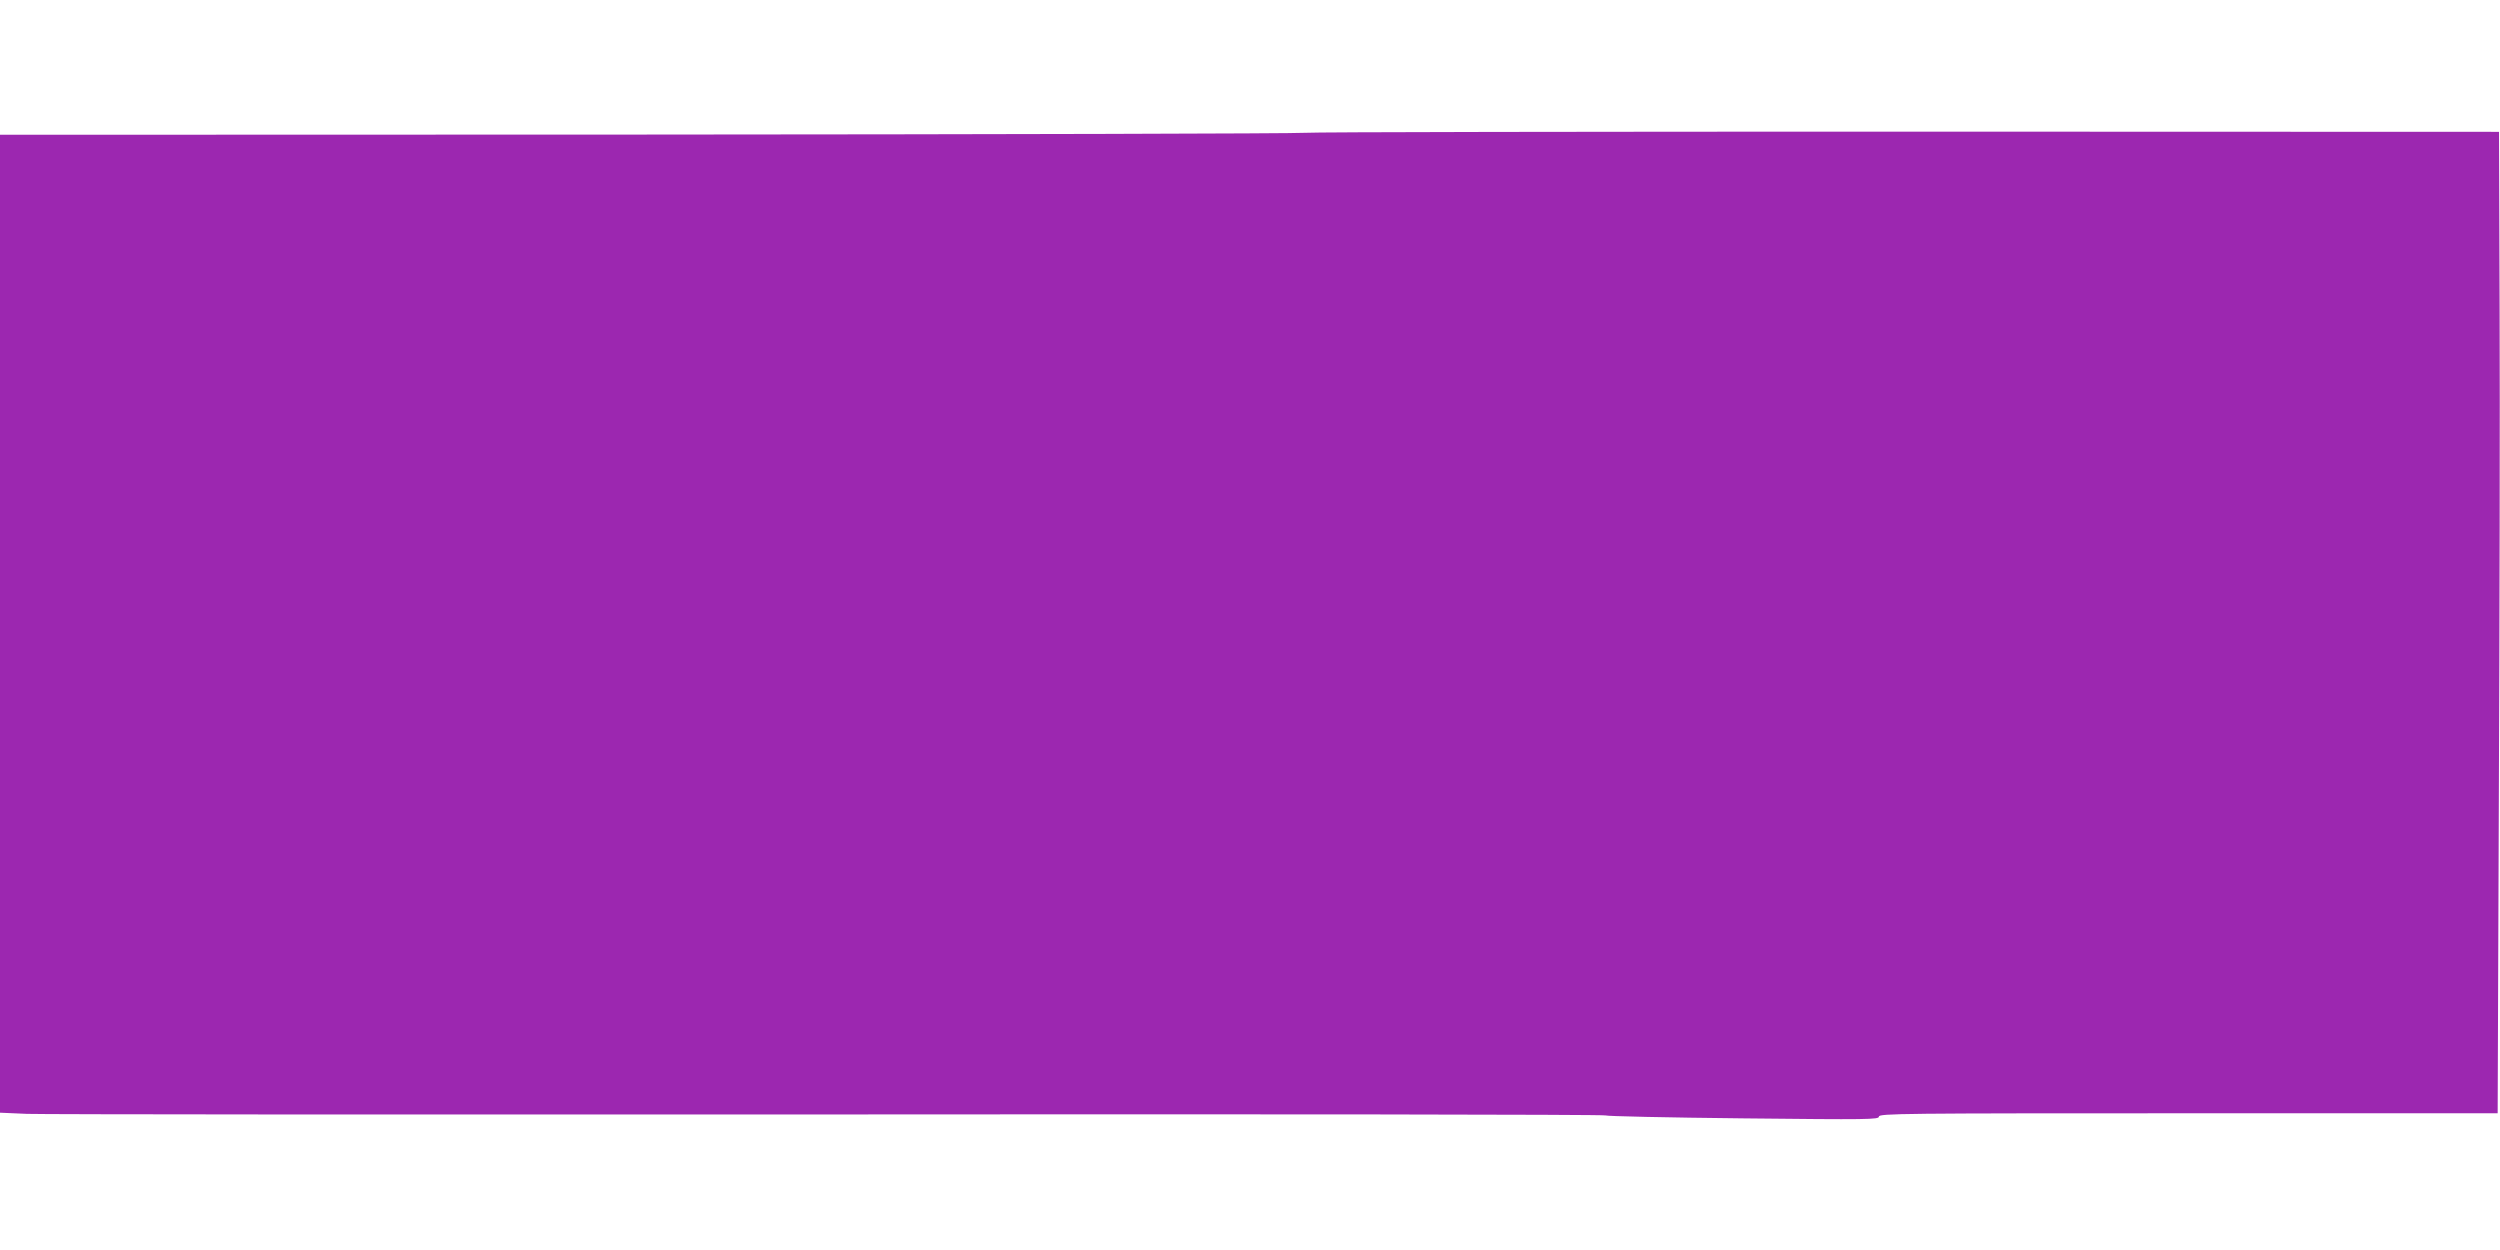
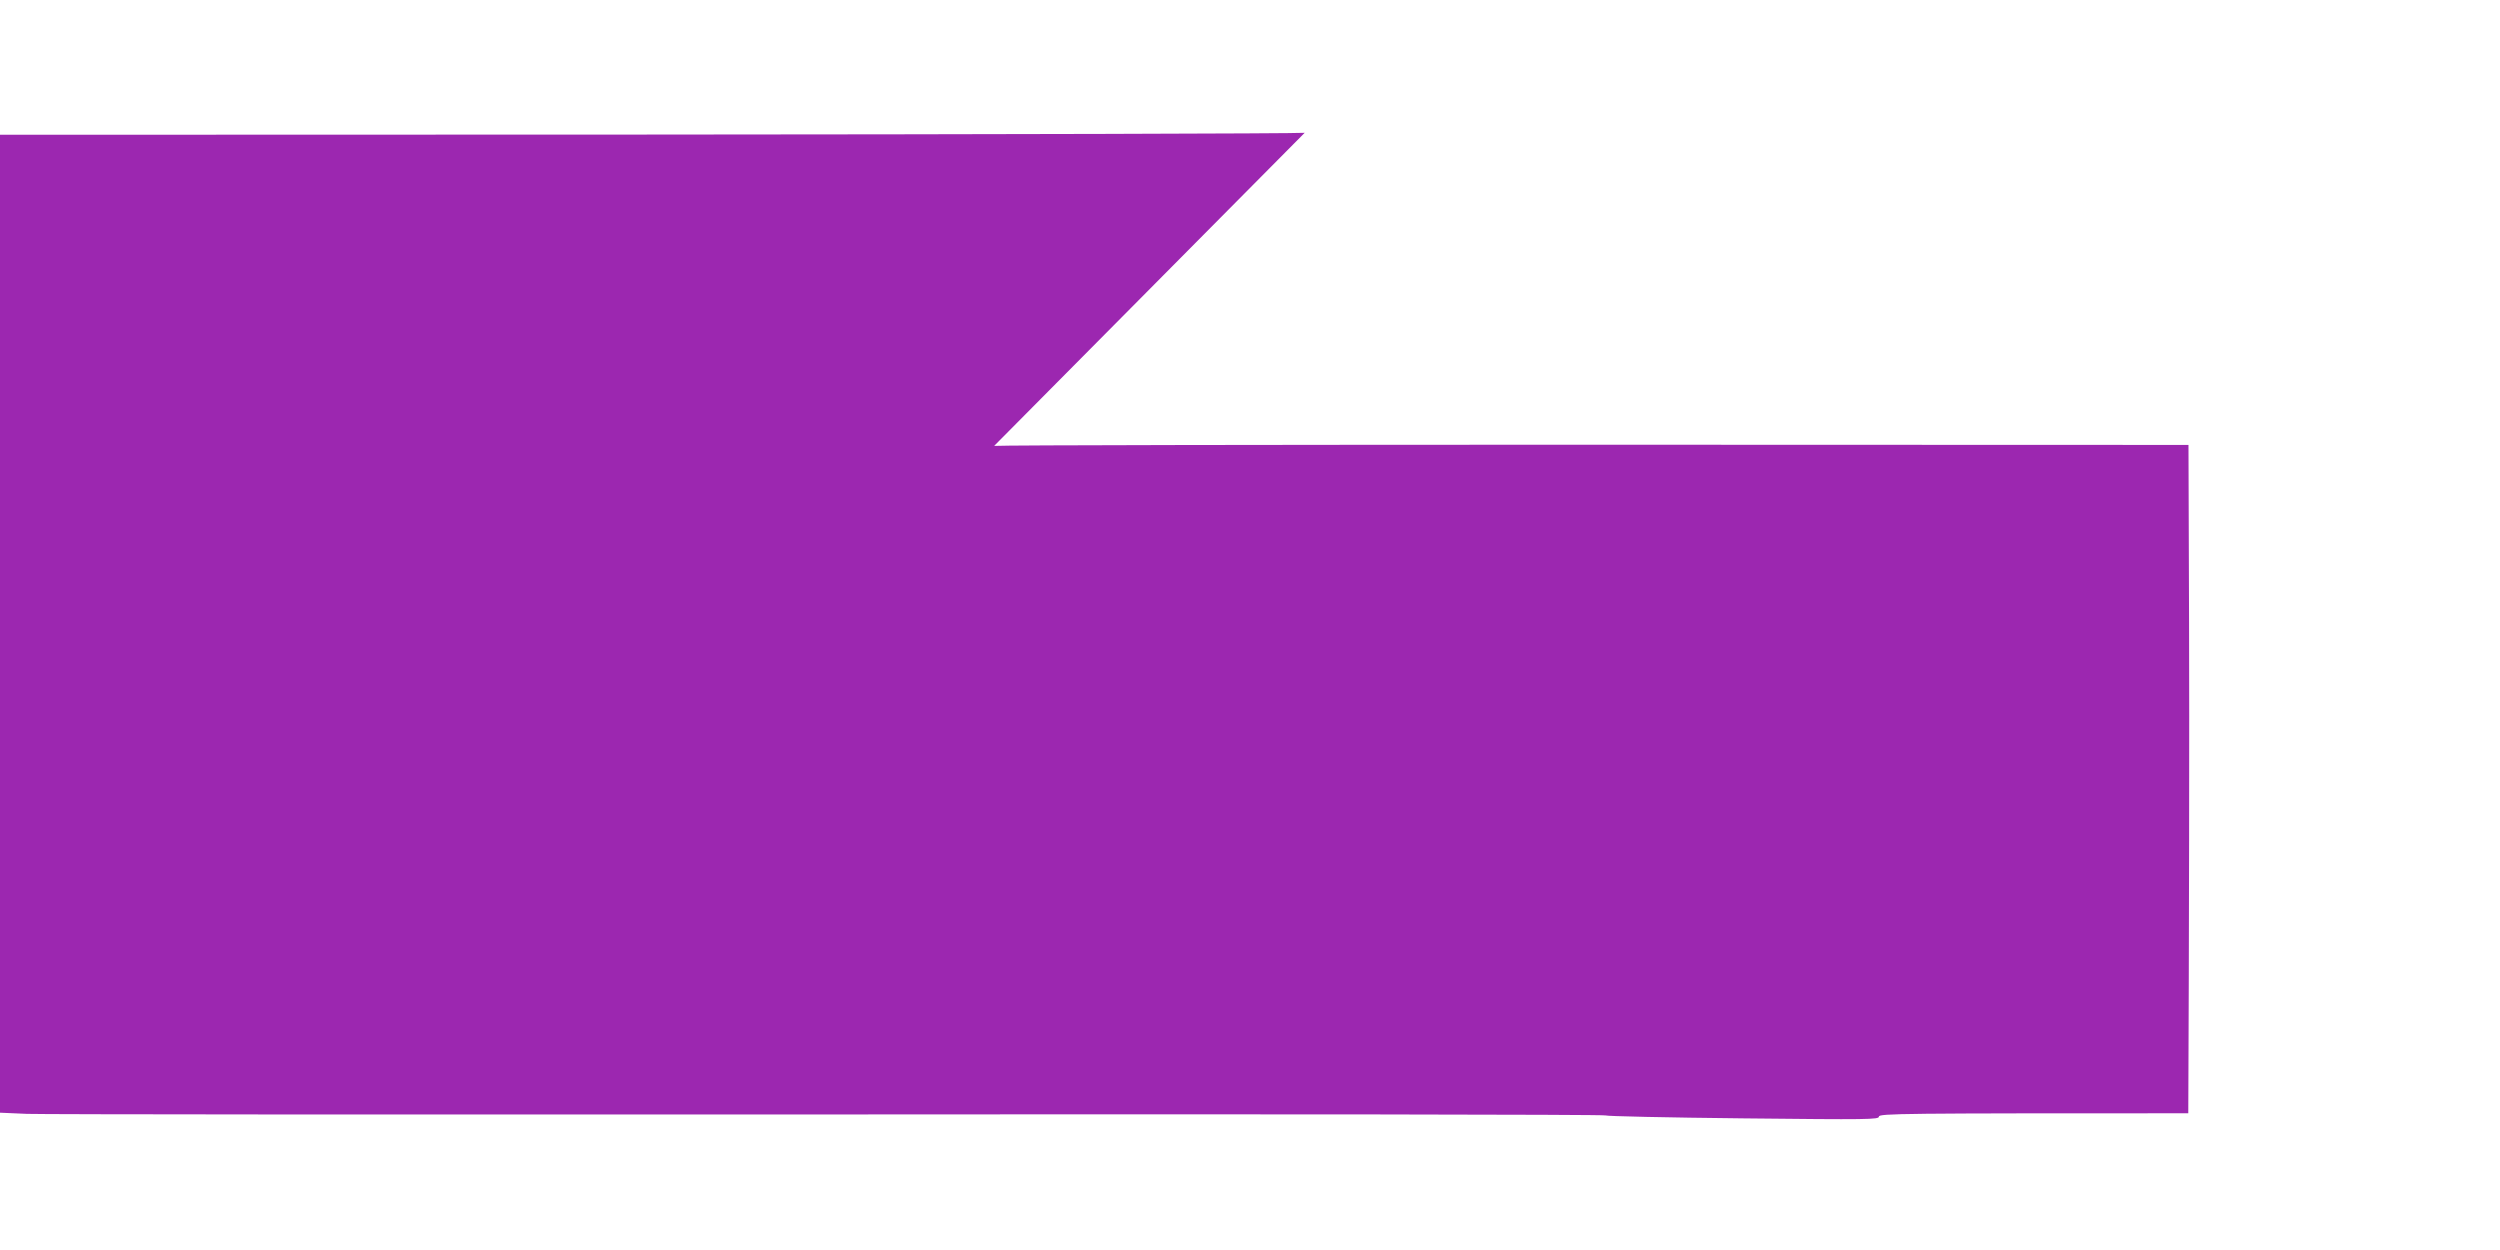
<svg xmlns="http://www.w3.org/2000/svg" version="1.0" width="1280pt" height="640pt" viewBox="0 0 1280 640" preserveAspectRatio="xMidYMid meet">
  <g transform="translate(0,640) scale(0.1,-0.1)" fill="#9c27b0" stroke="none">
-     <path d="M6680 5720 c-52 -4 -1577 -8 -3387 -9 l-3293 -1 0 -2504 0 -2503 138 -6 c75 -3 1924 -4 4107 -3 2184 2 3972 0 3975 -5 3 -4 319 -11 703 -15 645 -7 697 -6 697 9 0 16 117 17 1584 17 l1584 0 6 1603 c4 881 6 2012 4 2512 l-3 910 -3010 1 c-1655 0 -3053 -2 -3105 -6z" />
+     <path d="M6680 5720 c-52 -4 -1577 -8 -3387 -9 l-3293 -1 0 -2504 0 -2503 138 -6 c75 -3 1924 -4 4107 -3 2184 2 3972 0 3975 -5 3 -4 319 -11 703 -15 645 -7 697 -6 697 9 0 16 117 17 1584 17 c4 881 6 2012 4 2512 l-3 910 -3010 1 c-1655 0 -3053 -2 -3105 -6z" />
  </g>
</svg>